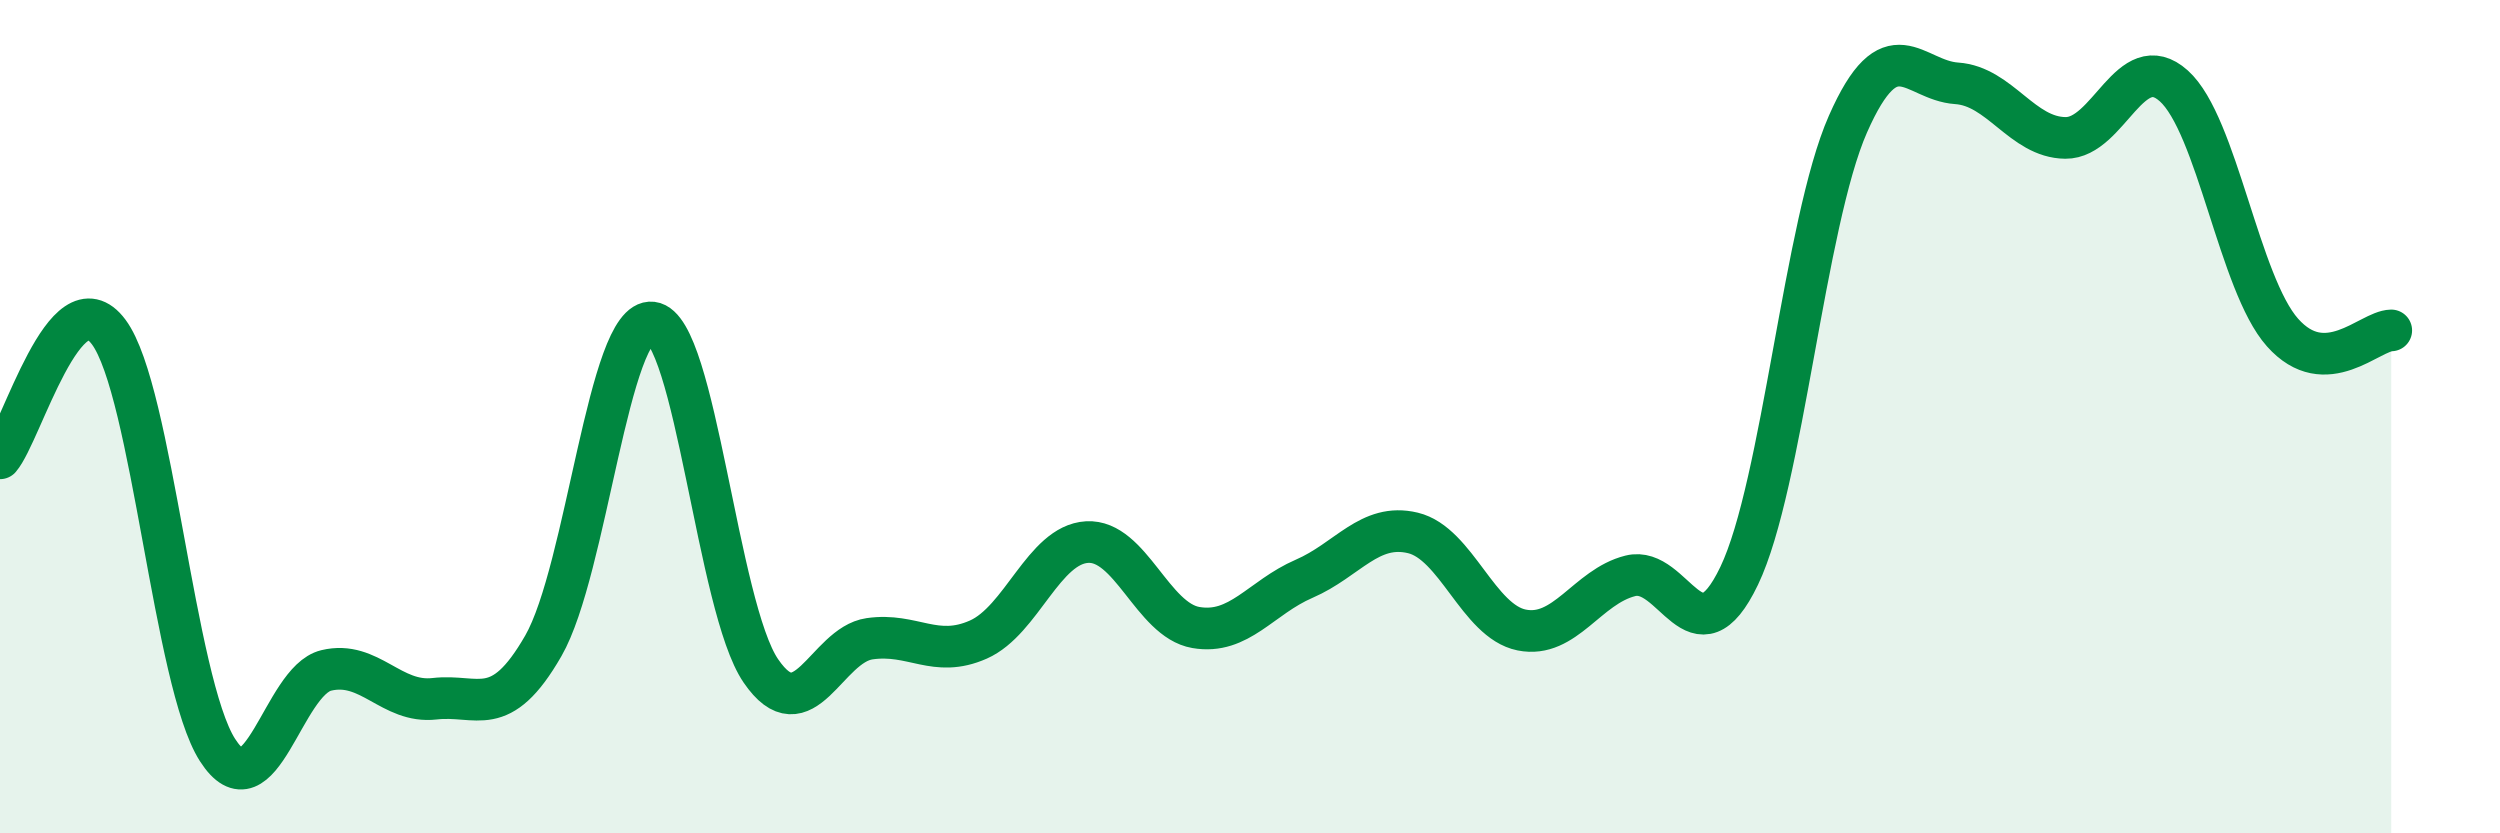
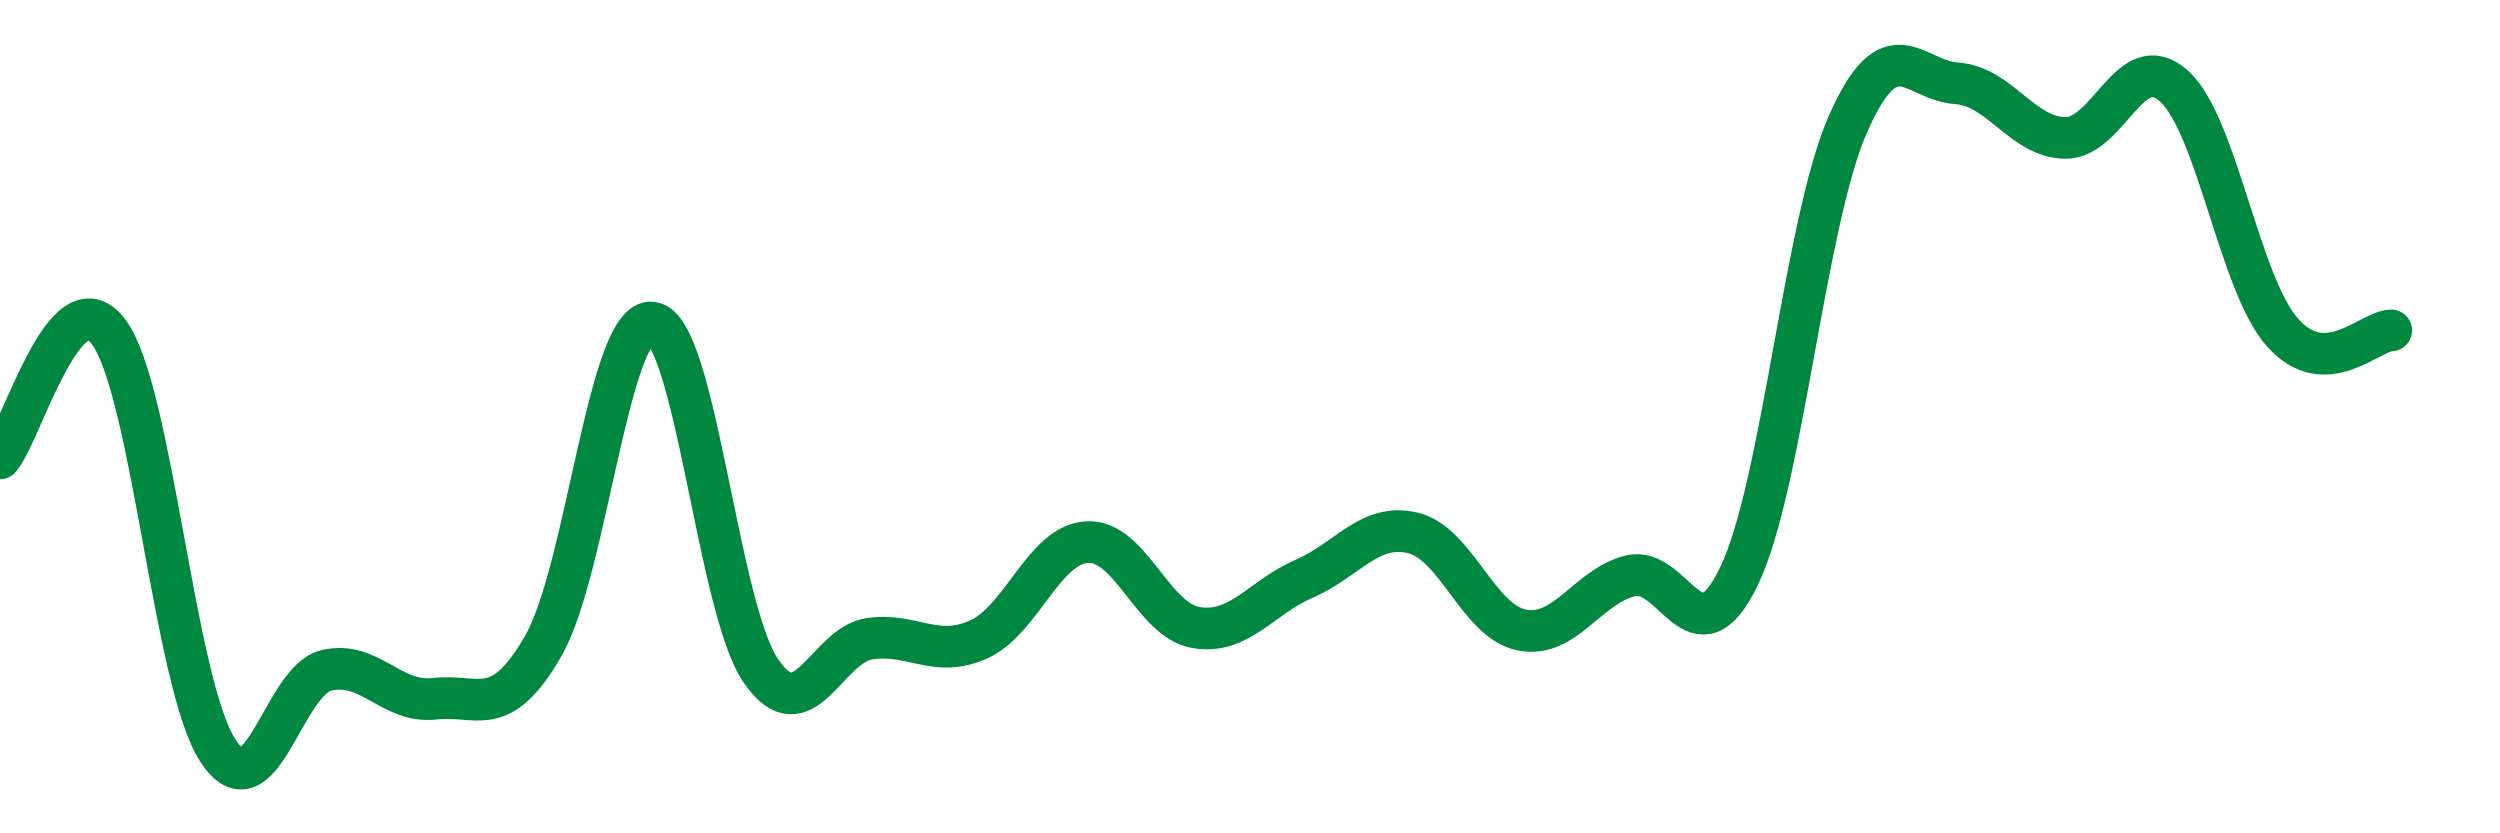
<svg xmlns="http://www.w3.org/2000/svg" width="60" height="20" viewBox="0 0 60 20">
-   <path d="M 0,11 C 0.52,10.39 1.57,6.57 2.61,7.97 C 3.65,9.37 4.18,16.38 5.22,18 C 6.26,19.62 6.79,16.34 7.83,16.09 C 8.87,15.84 9.39,16.89 10.43,16.77 C 11.47,16.65 12,17.31 13.04,15.5 C 14.08,13.69 14.61,7.62 15.65,7.74 C 16.69,7.86 17.22,14.58 18.26,16.1 C 19.3,17.62 19.83,15.48 20.87,15.33 C 21.91,15.18 22.44,15.81 23.48,15.35 C 24.52,14.89 25.05,13.07 26.09,13.01 C 27.13,12.95 27.66,14.88 28.7,15.06 C 29.74,15.24 30.26,14.34 31.3,13.89 C 32.34,13.44 32.87,12.54 33.91,12.79 C 34.95,13.04 35.48,14.91 36.52,15.12 C 37.56,15.33 38.09,14.08 39.13,13.82 C 40.17,13.56 40.7,15.99 41.74,13.82 C 42.78,11.65 43.31,5.34 44.35,2.98 C 45.39,0.62 45.92,1.93 46.96,2 C 48,2.07 48.53,3.3 49.57,3.31 C 50.61,3.32 51.13,1.13 52.17,2.06 C 53.21,2.99 53.74,6.81 54.78,7.98 C 55.82,9.15 56.87,7.94 57.39,7.93L57.39 20L0 20Z" fill="#008740" opacity="0.1" stroke-linecap="round" stroke-linejoin="round" />
  <path d="M 0,11 C 0.52,10.39 1.57,6.57 2.61,7.97 C 3.65,9.37 4.18,16.38 5.22,18 C 6.26,19.62 6.79,16.34 7.83,16.09 C 8.87,15.84 9.39,16.89 10.43,16.77 C 11.47,16.65 12,17.31 13.04,15.5 C 14.08,13.69 14.61,7.62 15.65,7.74 C 16.69,7.86 17.22,14.58 18.26,16.1 C 19.3,17.62 19.83,15.48 20.87,15.33 C 21.91,15.18 22.44,15.81 23.48,15.35 C 24.52,14.89 25.05,13.07 26.09,13.01 C 27.13,12.95 27.66,14.88 28.7,15.06 C 29.74,15.24 30.26,14.34 31.3,13.89 C 32.34,13.44 32.87,12.54 33.91,12.79 C 34.95,13.04 35.48,14.91 36.52,15.12 C 37.56,15.33 38.09,14.08 39.13,13.82 C 40.17,13.56 40.7,15.99 41.74,13.82 C 42.78,11.65 43.31,5.34 44.35,2.98 C 45.39,0.62 45.92,1.93 46.96,2 C 48,2.07 48.53,3.3 49.57,3.31 C 50.61,3.32 51.13,1.13 52.17,2.06 C 53.21,2.99 53.74,6.81 54.78,7.98 C 55.82,9.15 56.87,7.94 57.39,7.93" stroke="#008740" stroke-width="1" fill="none" stroke-linecap="round" stroke-linejoin="round" />
</svg>